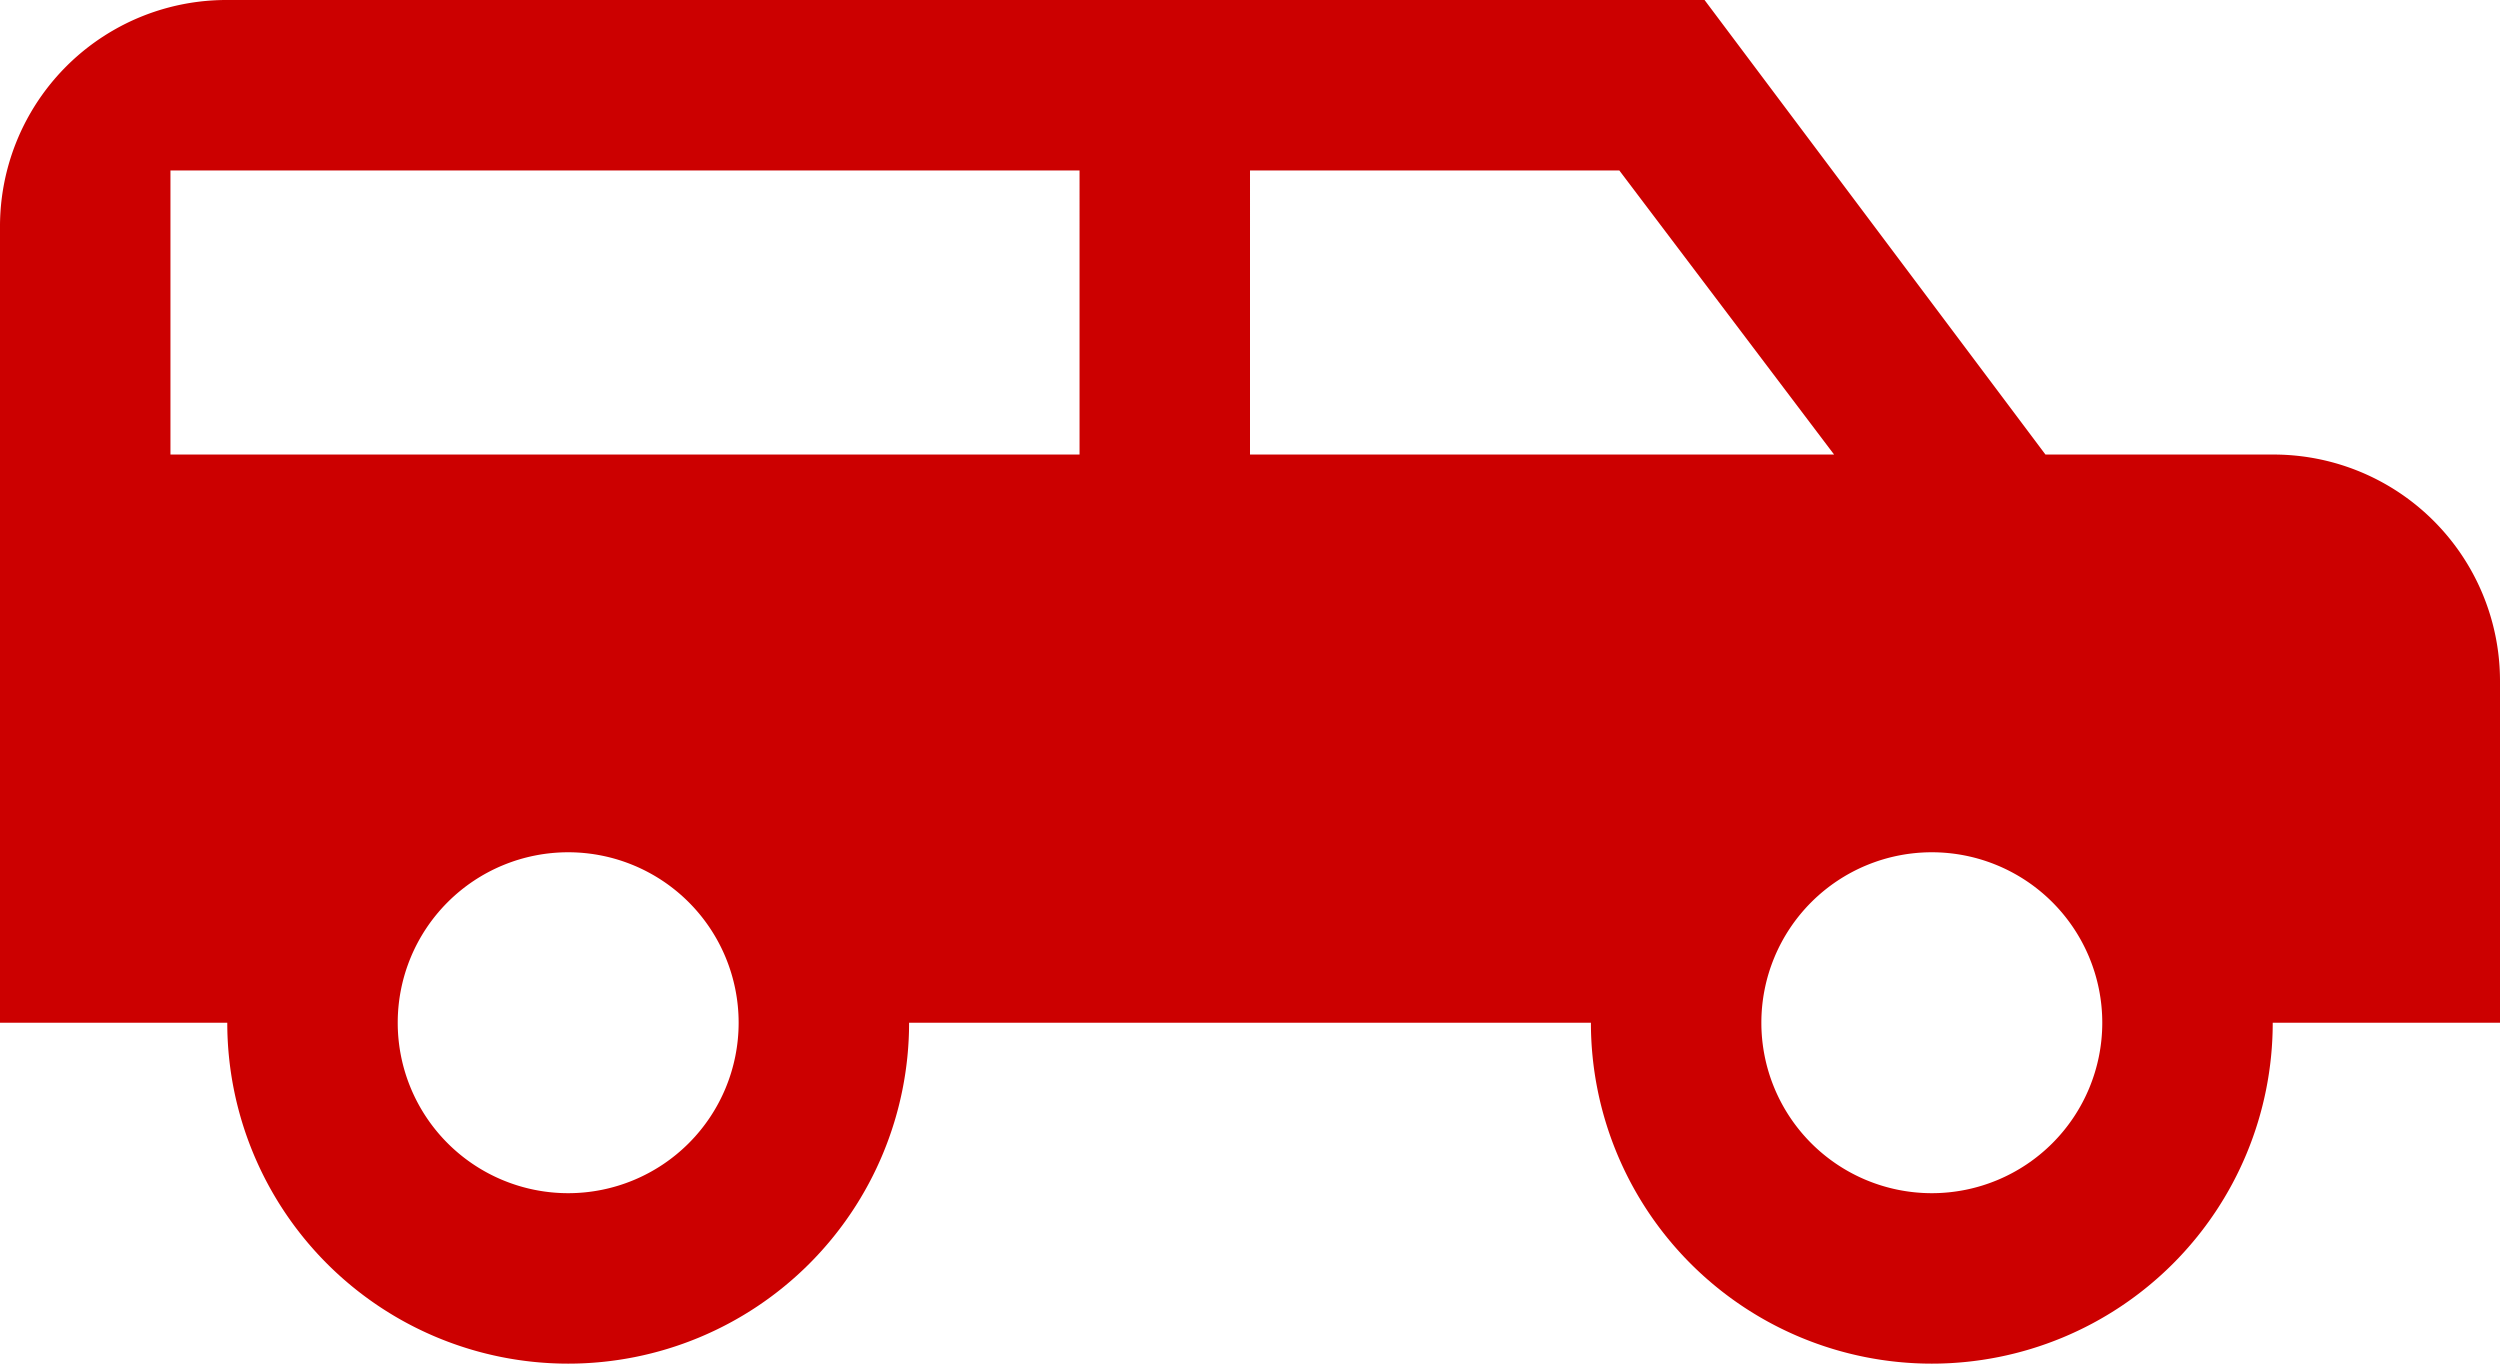
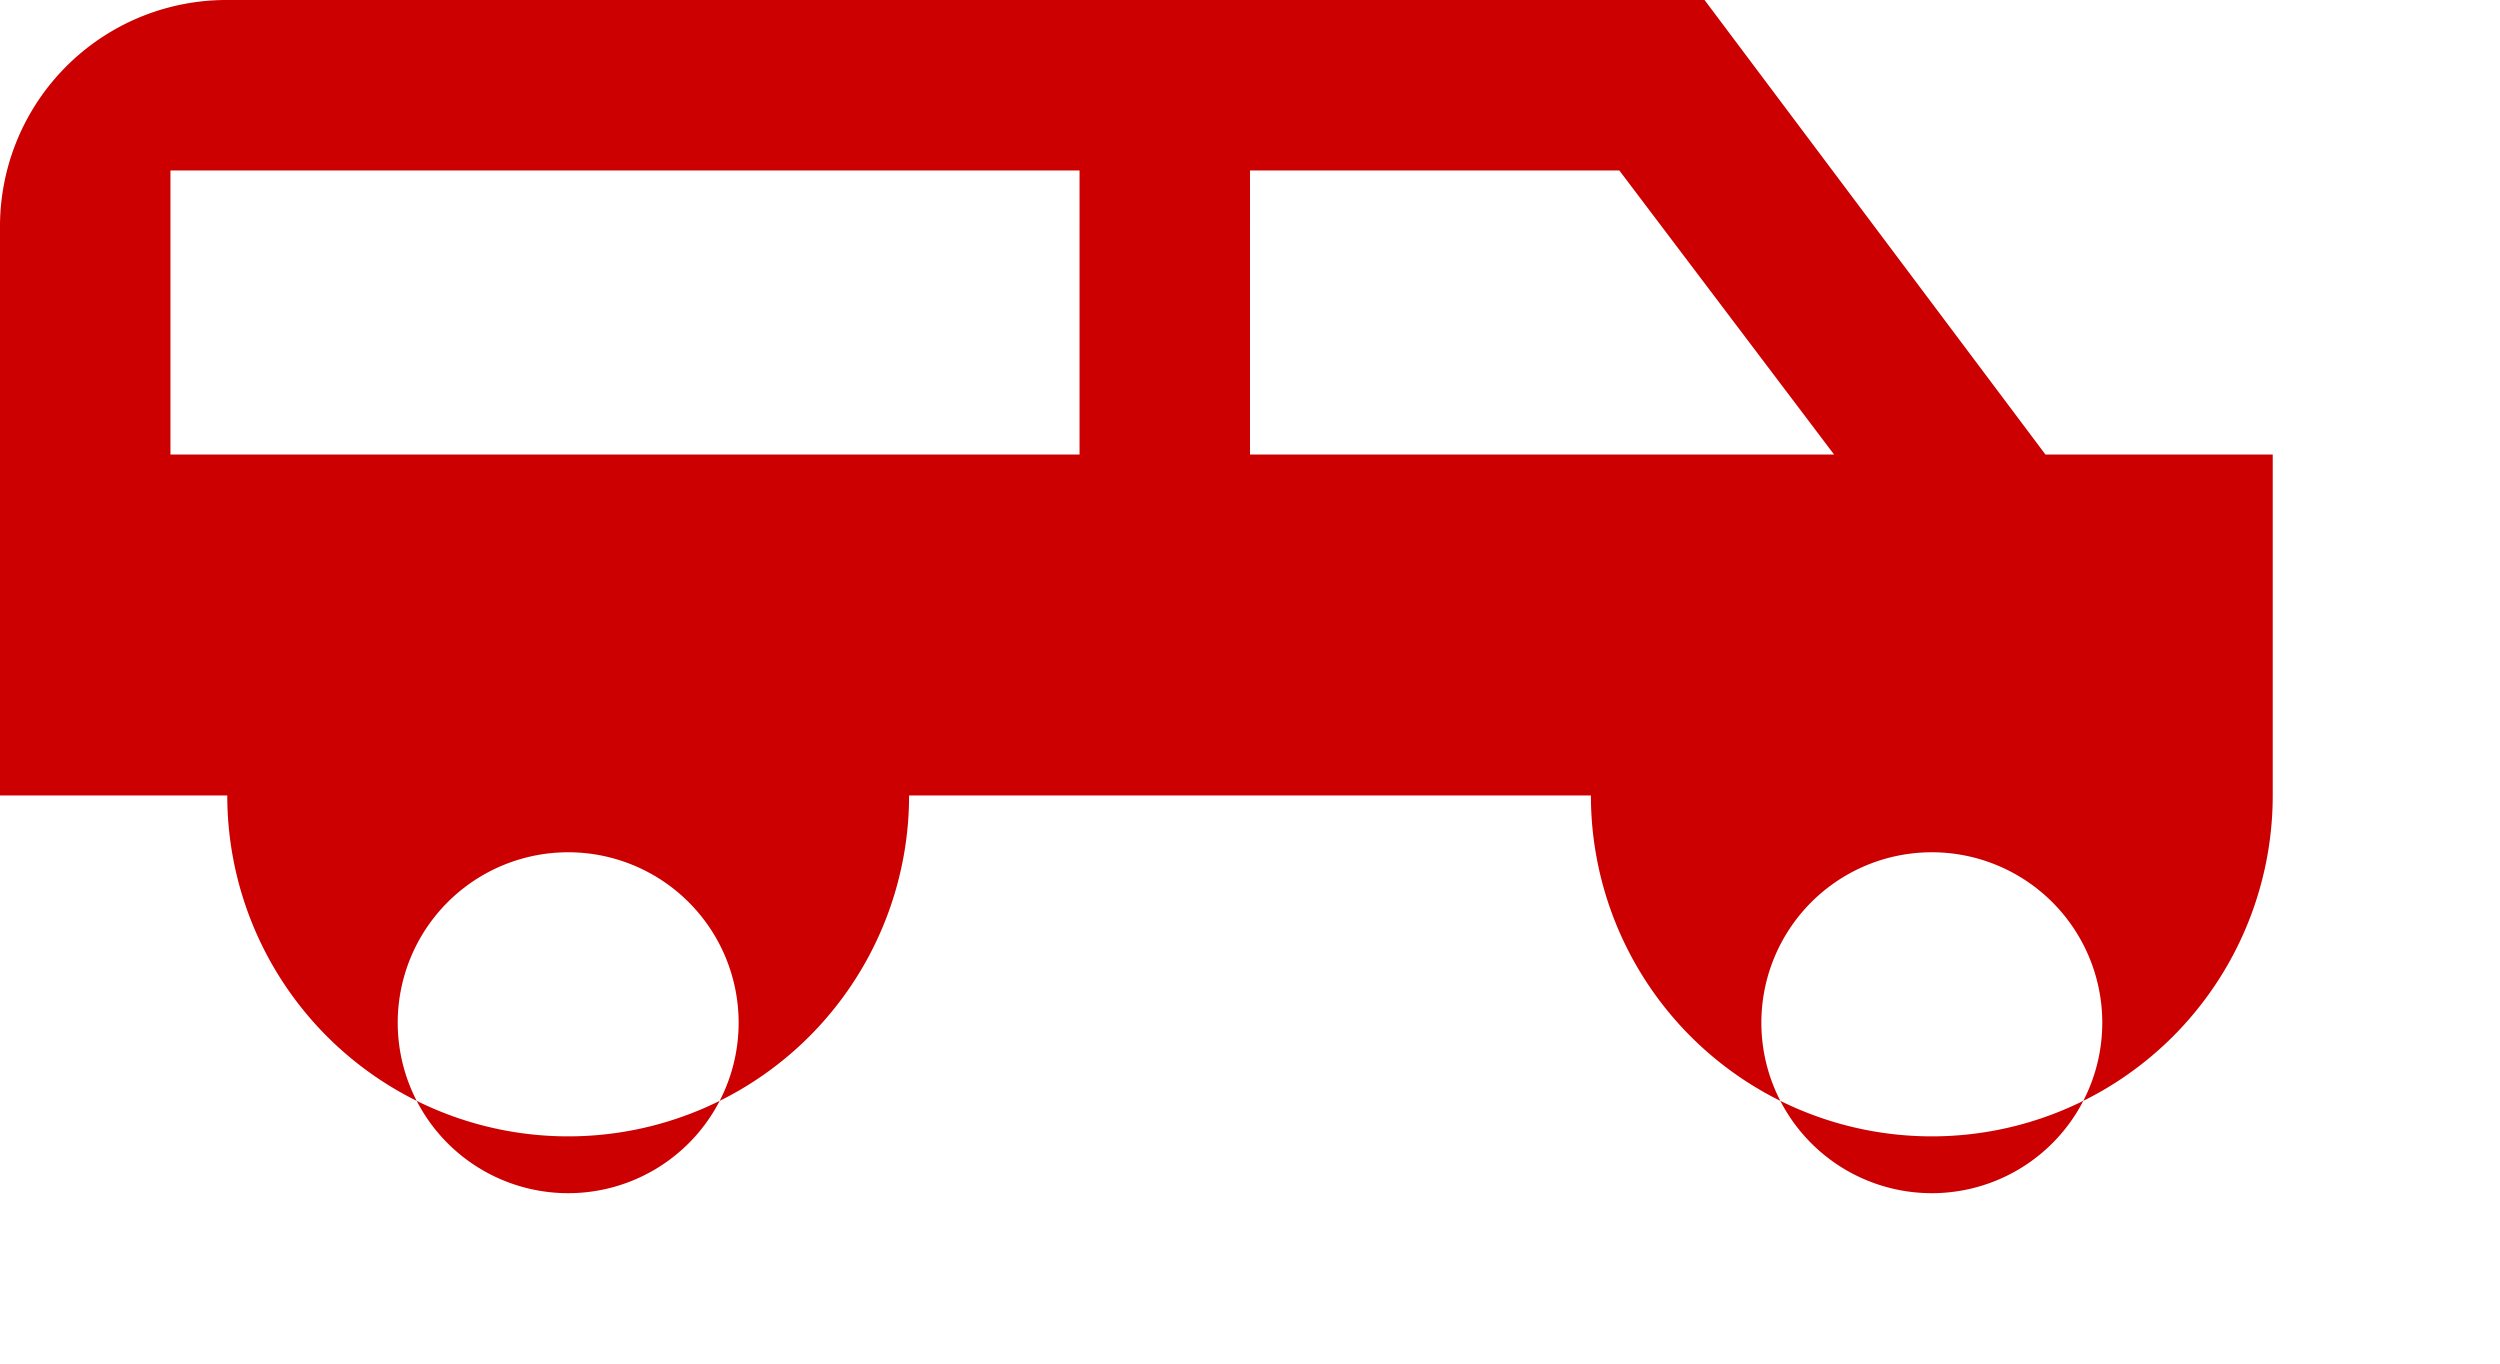
<svg xmlns="http://www.w3.org/2000/svg" width="22" height="12" viewBox="0 0 22 12">
-   <path id="Path_172" data-name="Path 172" d="M3,6H16l3,4h2a1.993,1.993,0,0,1,2,2v3H21a3,3,0,0,1-6,0H9a3,3,0,0,1-6,0H1V8A1.993,1.993,0,0,1,3,6M2.5,7.5V10h8V7.5h-8m9.5,0V10h5.14L15.25,7.5H12m-6,6A1.5,1.5,0,1,0,7.5,15,1.5,1.5,0,0,0,6,13.5m12,0A1.5,1.5,0,1,0,19.5,15,1.5,1.5,0,0,0,18,13.5Z" transform="translate(-1 -6)" fill="#c00" />
+   <path id="Path_172" data-name="Path 172" d="M3,6H16l3,4h2v3H21a3,3,0,0,1-6,0H9a3,3,0,0,1-6,0H1V8A1.993,1.993,0,0,1,3,6M2.5,7.5V10h8V7.5h-8m9.5,0V10h5.14L15.25,7.5H12m-6,6A1.5,1.5,0,1,0,7.5,15,1.5,1.5,0,0,0,6,13.5m12,0A1.5,1.5,0,1,0,19.5,15,1.5,1.5,0,0,0,18,13.5Z" transform="translate(-1 -6)" fill="#c00" />
</svg>